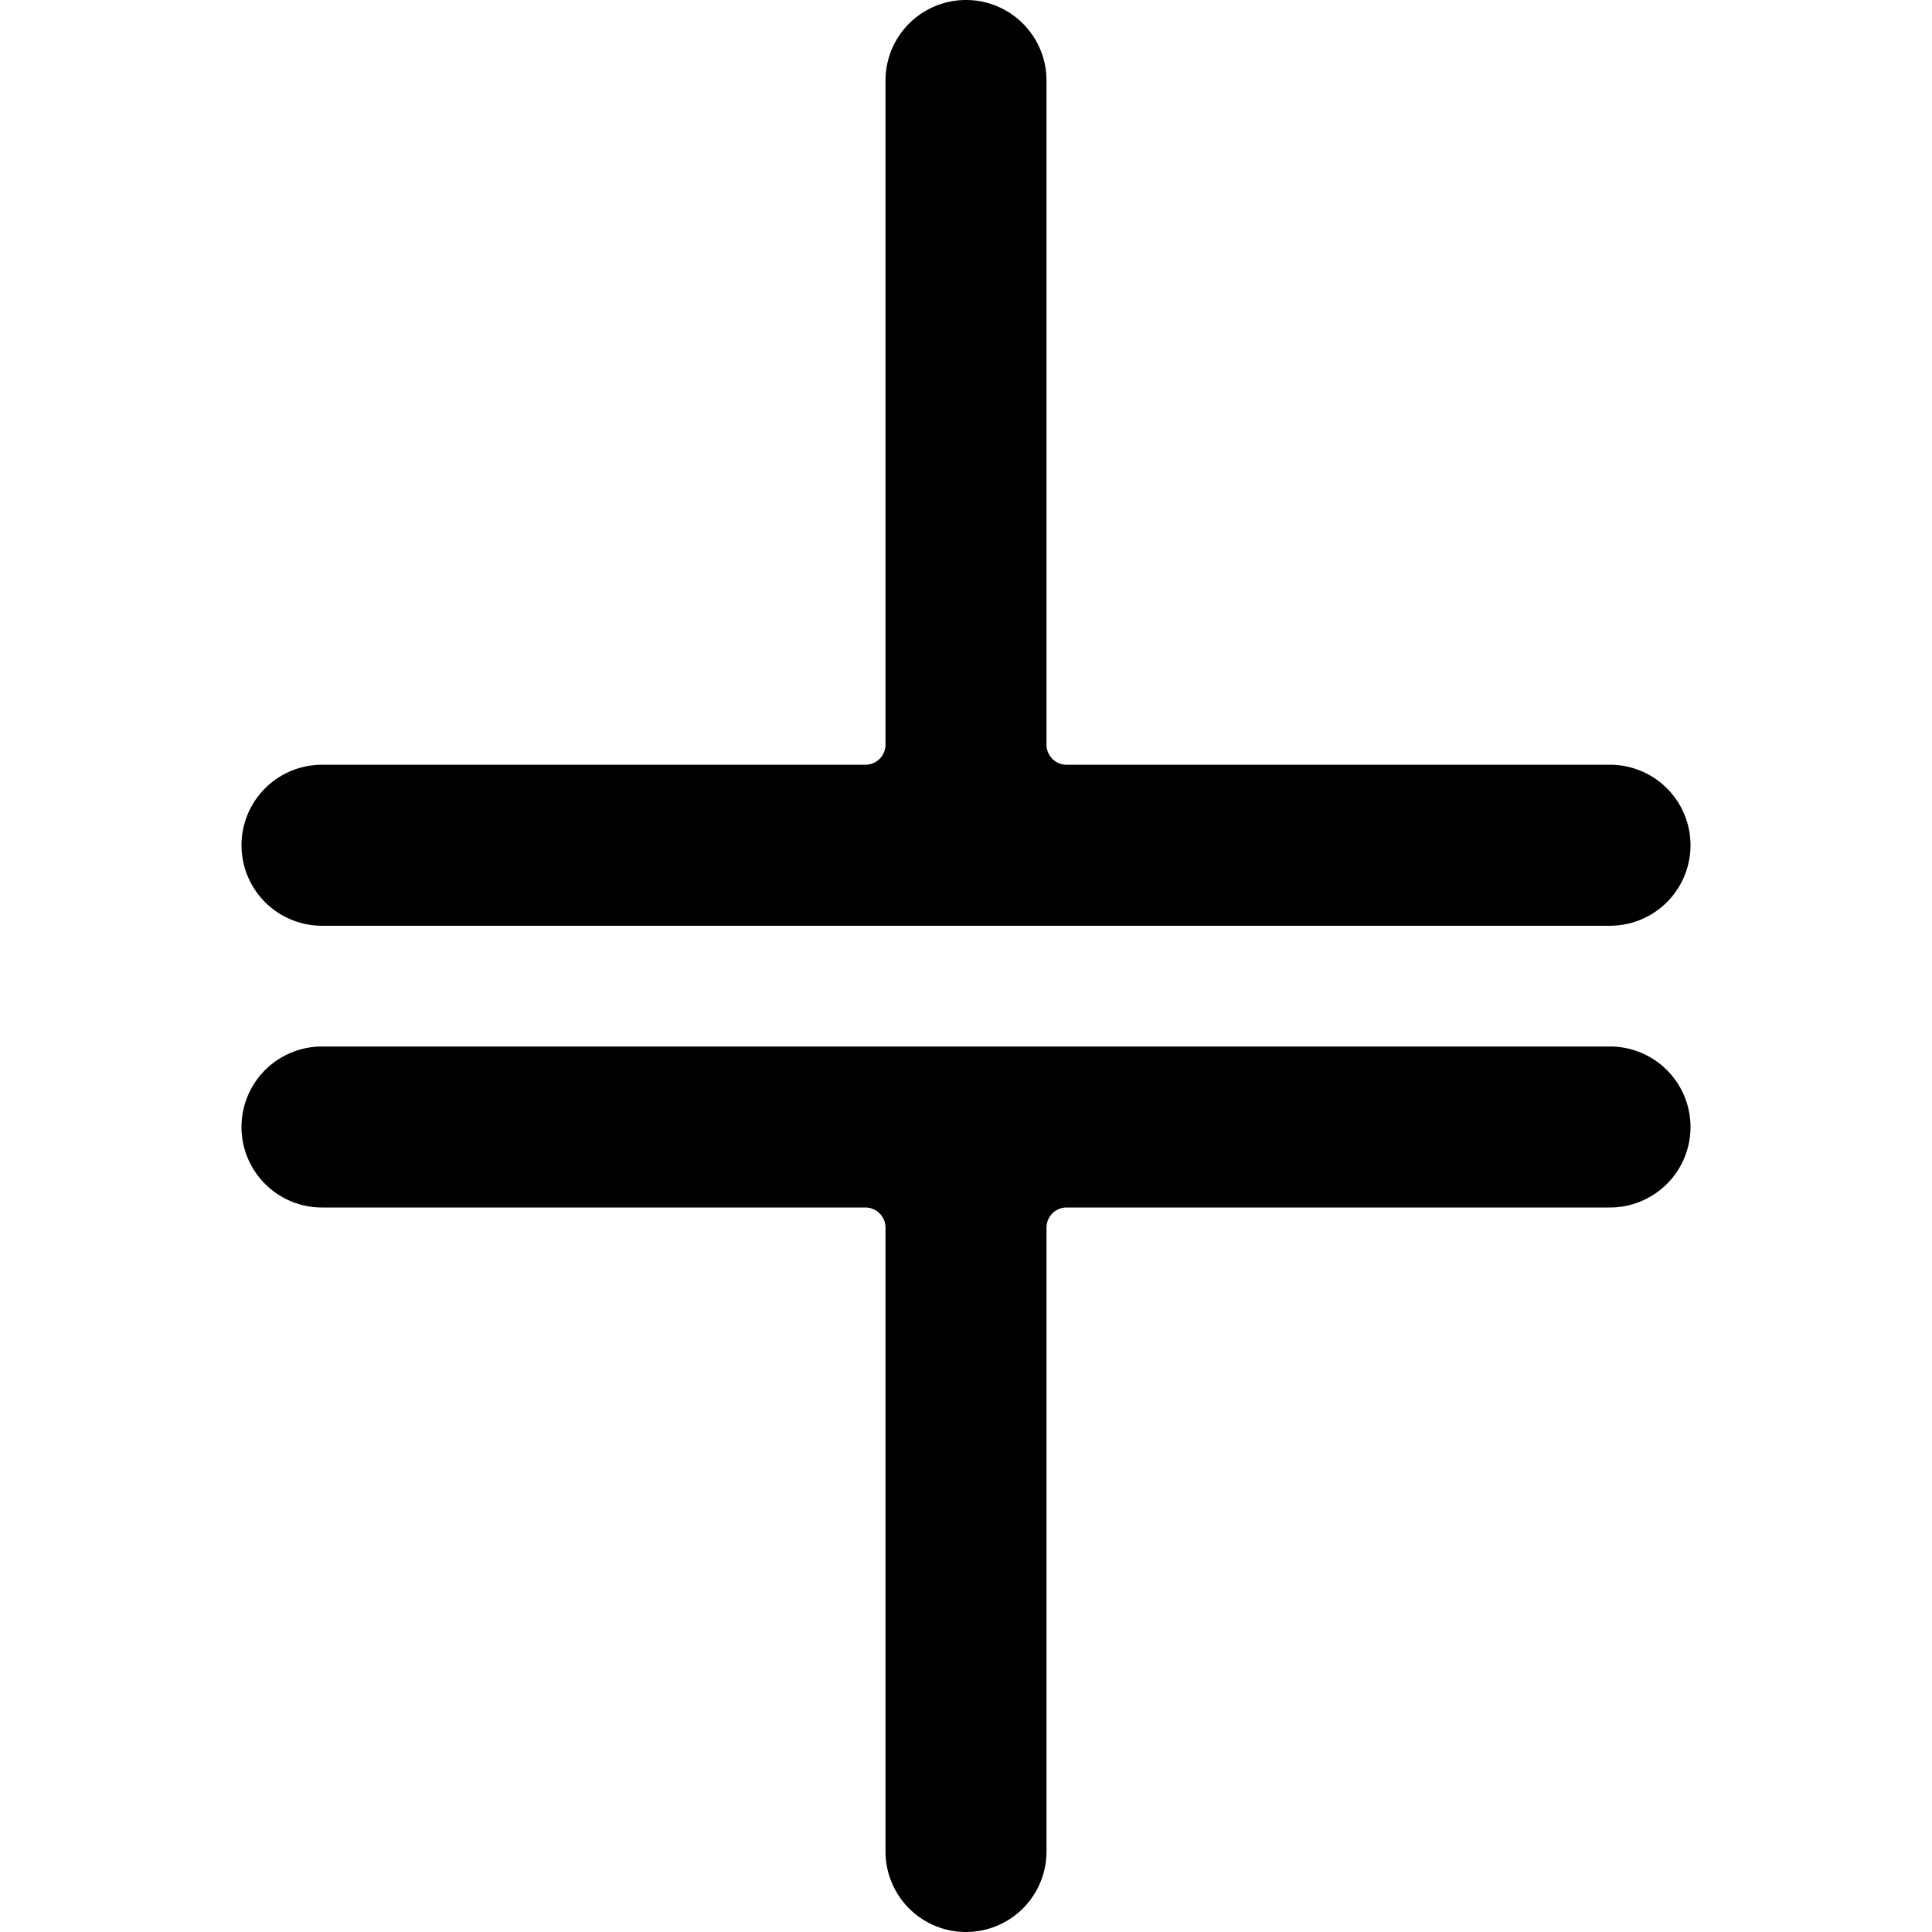
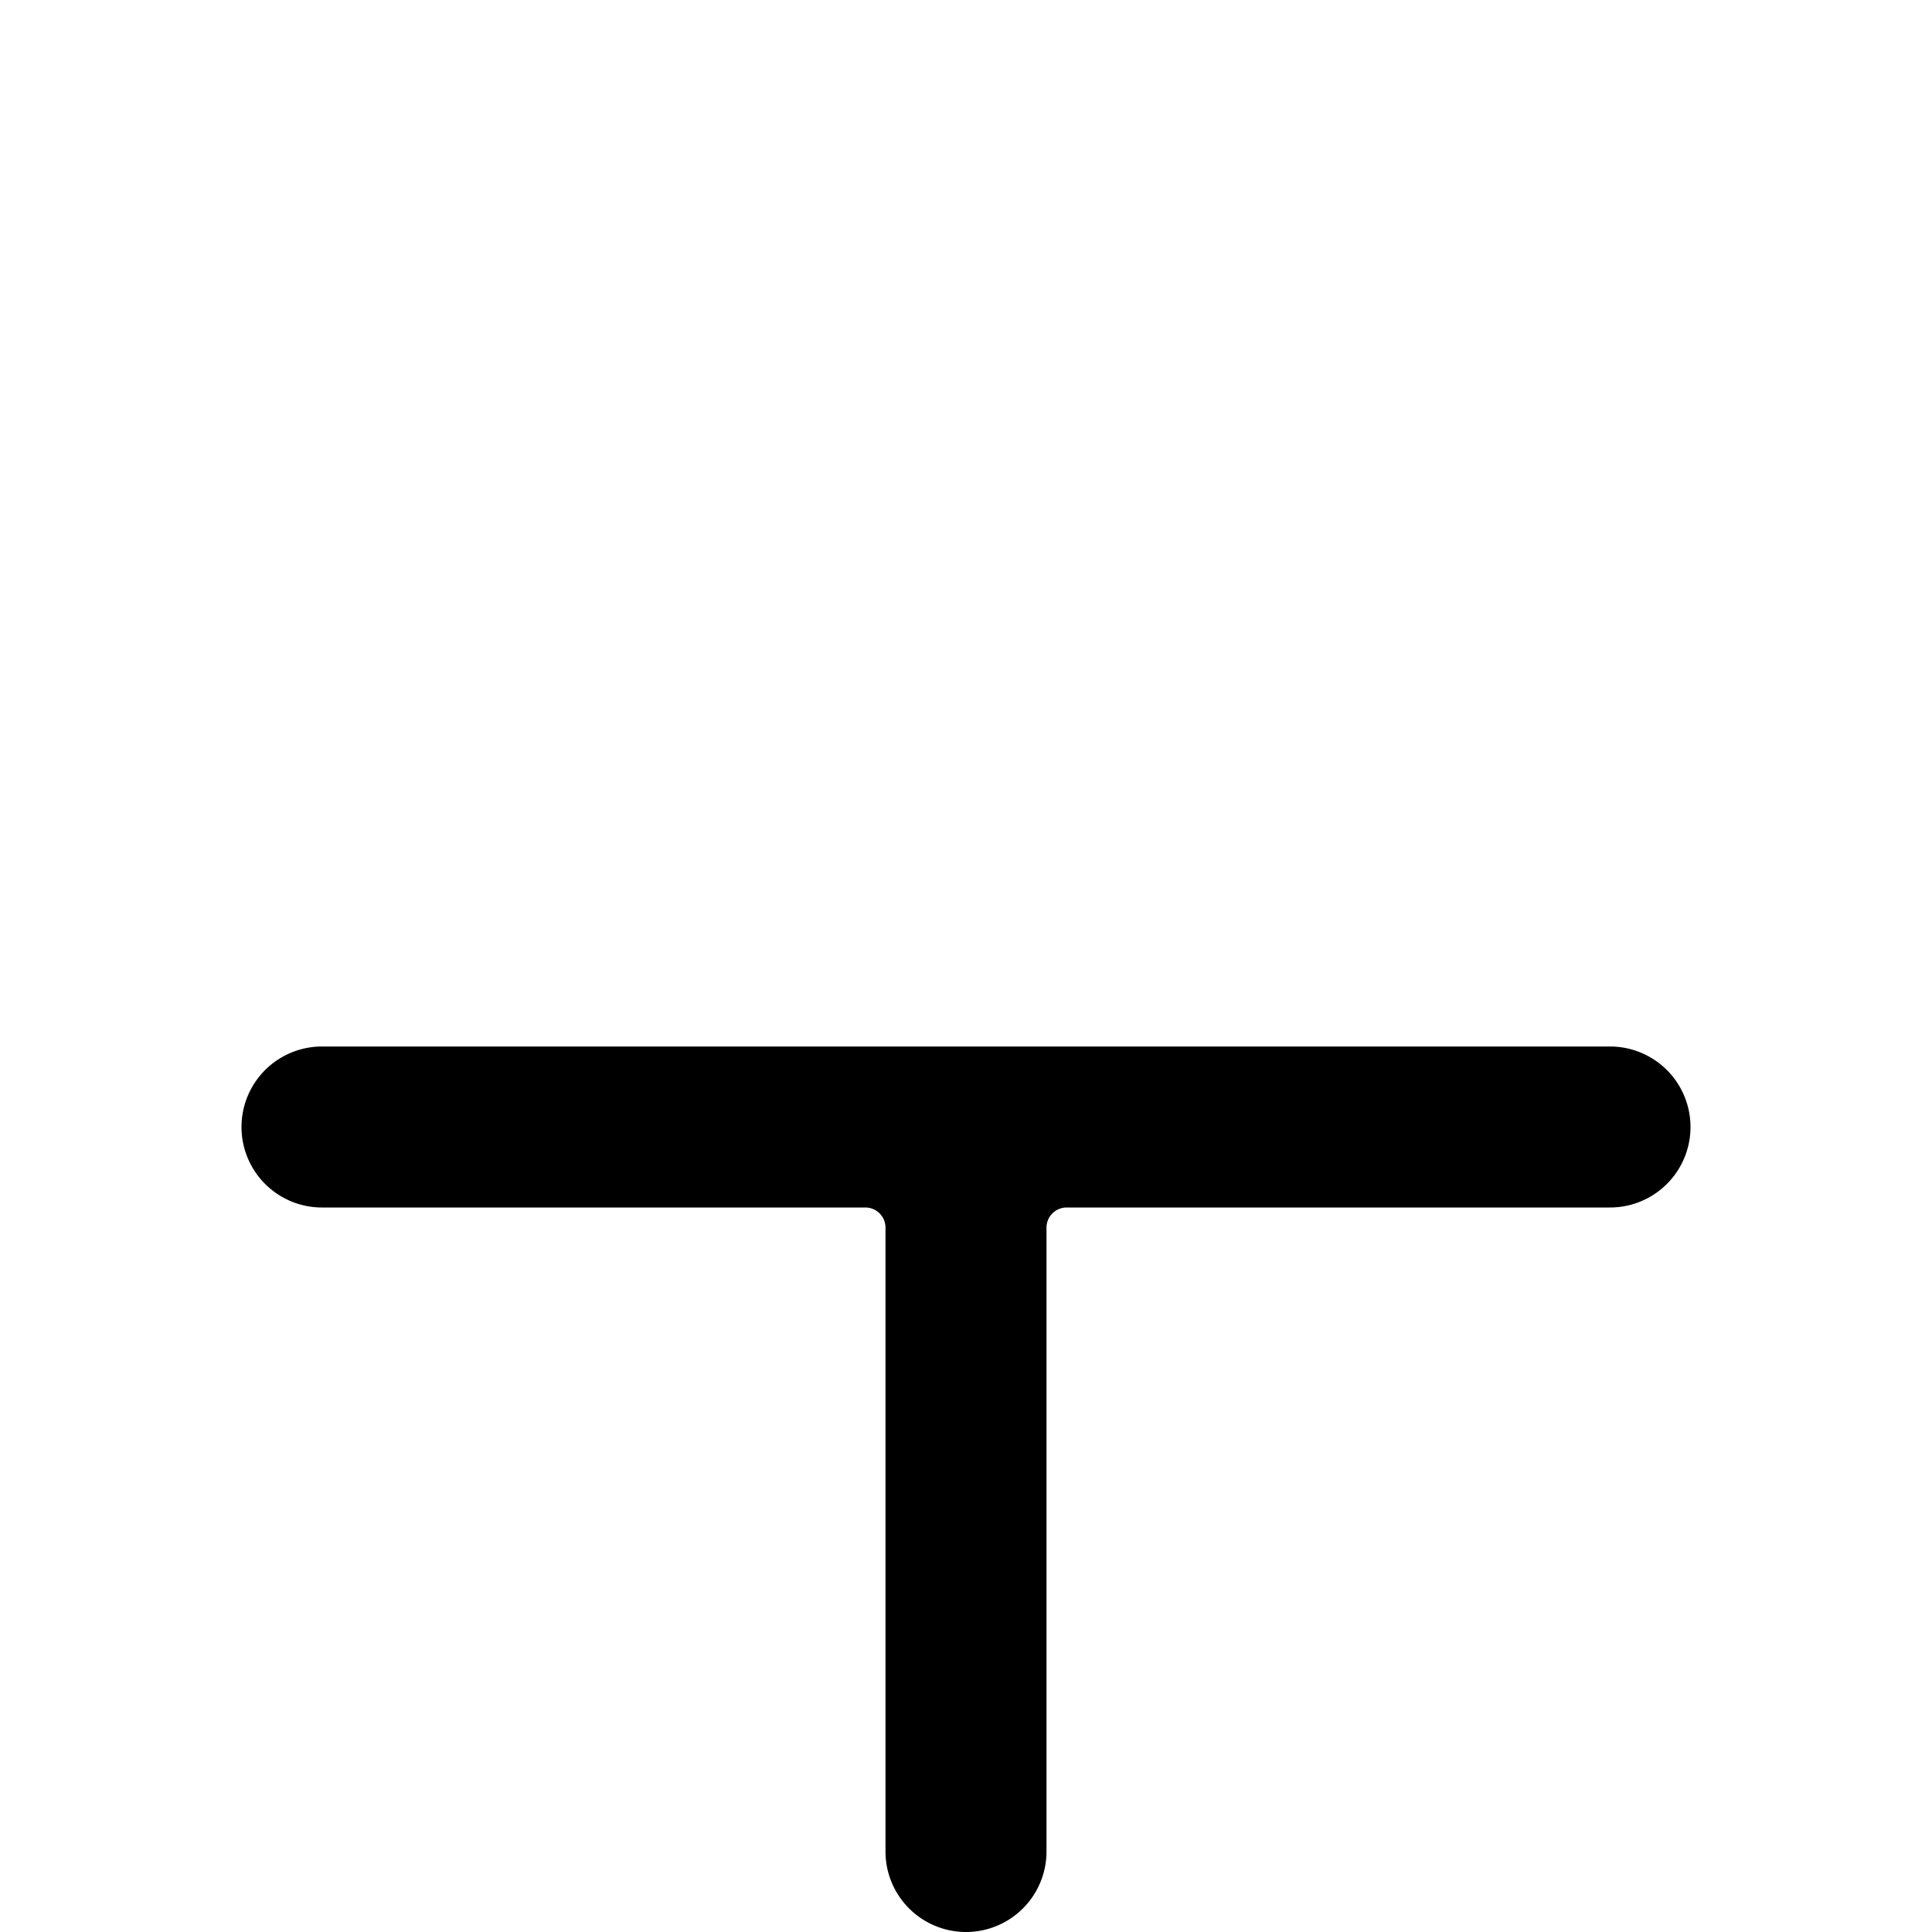
<svg xmlns="http://www.w3.org/2000/svg" viewBox="0 0 24 24">
  <g>
    <path d="M20 13H4a1 1 0 0 0 0 2h6.75a0.25 0.25 0 0 1 0.25 0.25V23a1 1 0 0 0 2 0v-7.75a0.25 0.25 0 0 1 0.25 -0.25H20a1 1 0 0 0 0 -2Z" fill="#000000" stroke-width="1" />
-     <path d="M4 11.5h16a1 1 0 0 0 0 -2h-6.75a0.25 0.25 0 0 1 -0.25 -0.25V1a1 1 0 0 0 -2 0v8.25a0.25 0.25 0 0 1 -0.25 0.25H4a1 1 0 0 0 0 2Z" fill="#000000" stroke-width="1" />
  </g>
</svg>